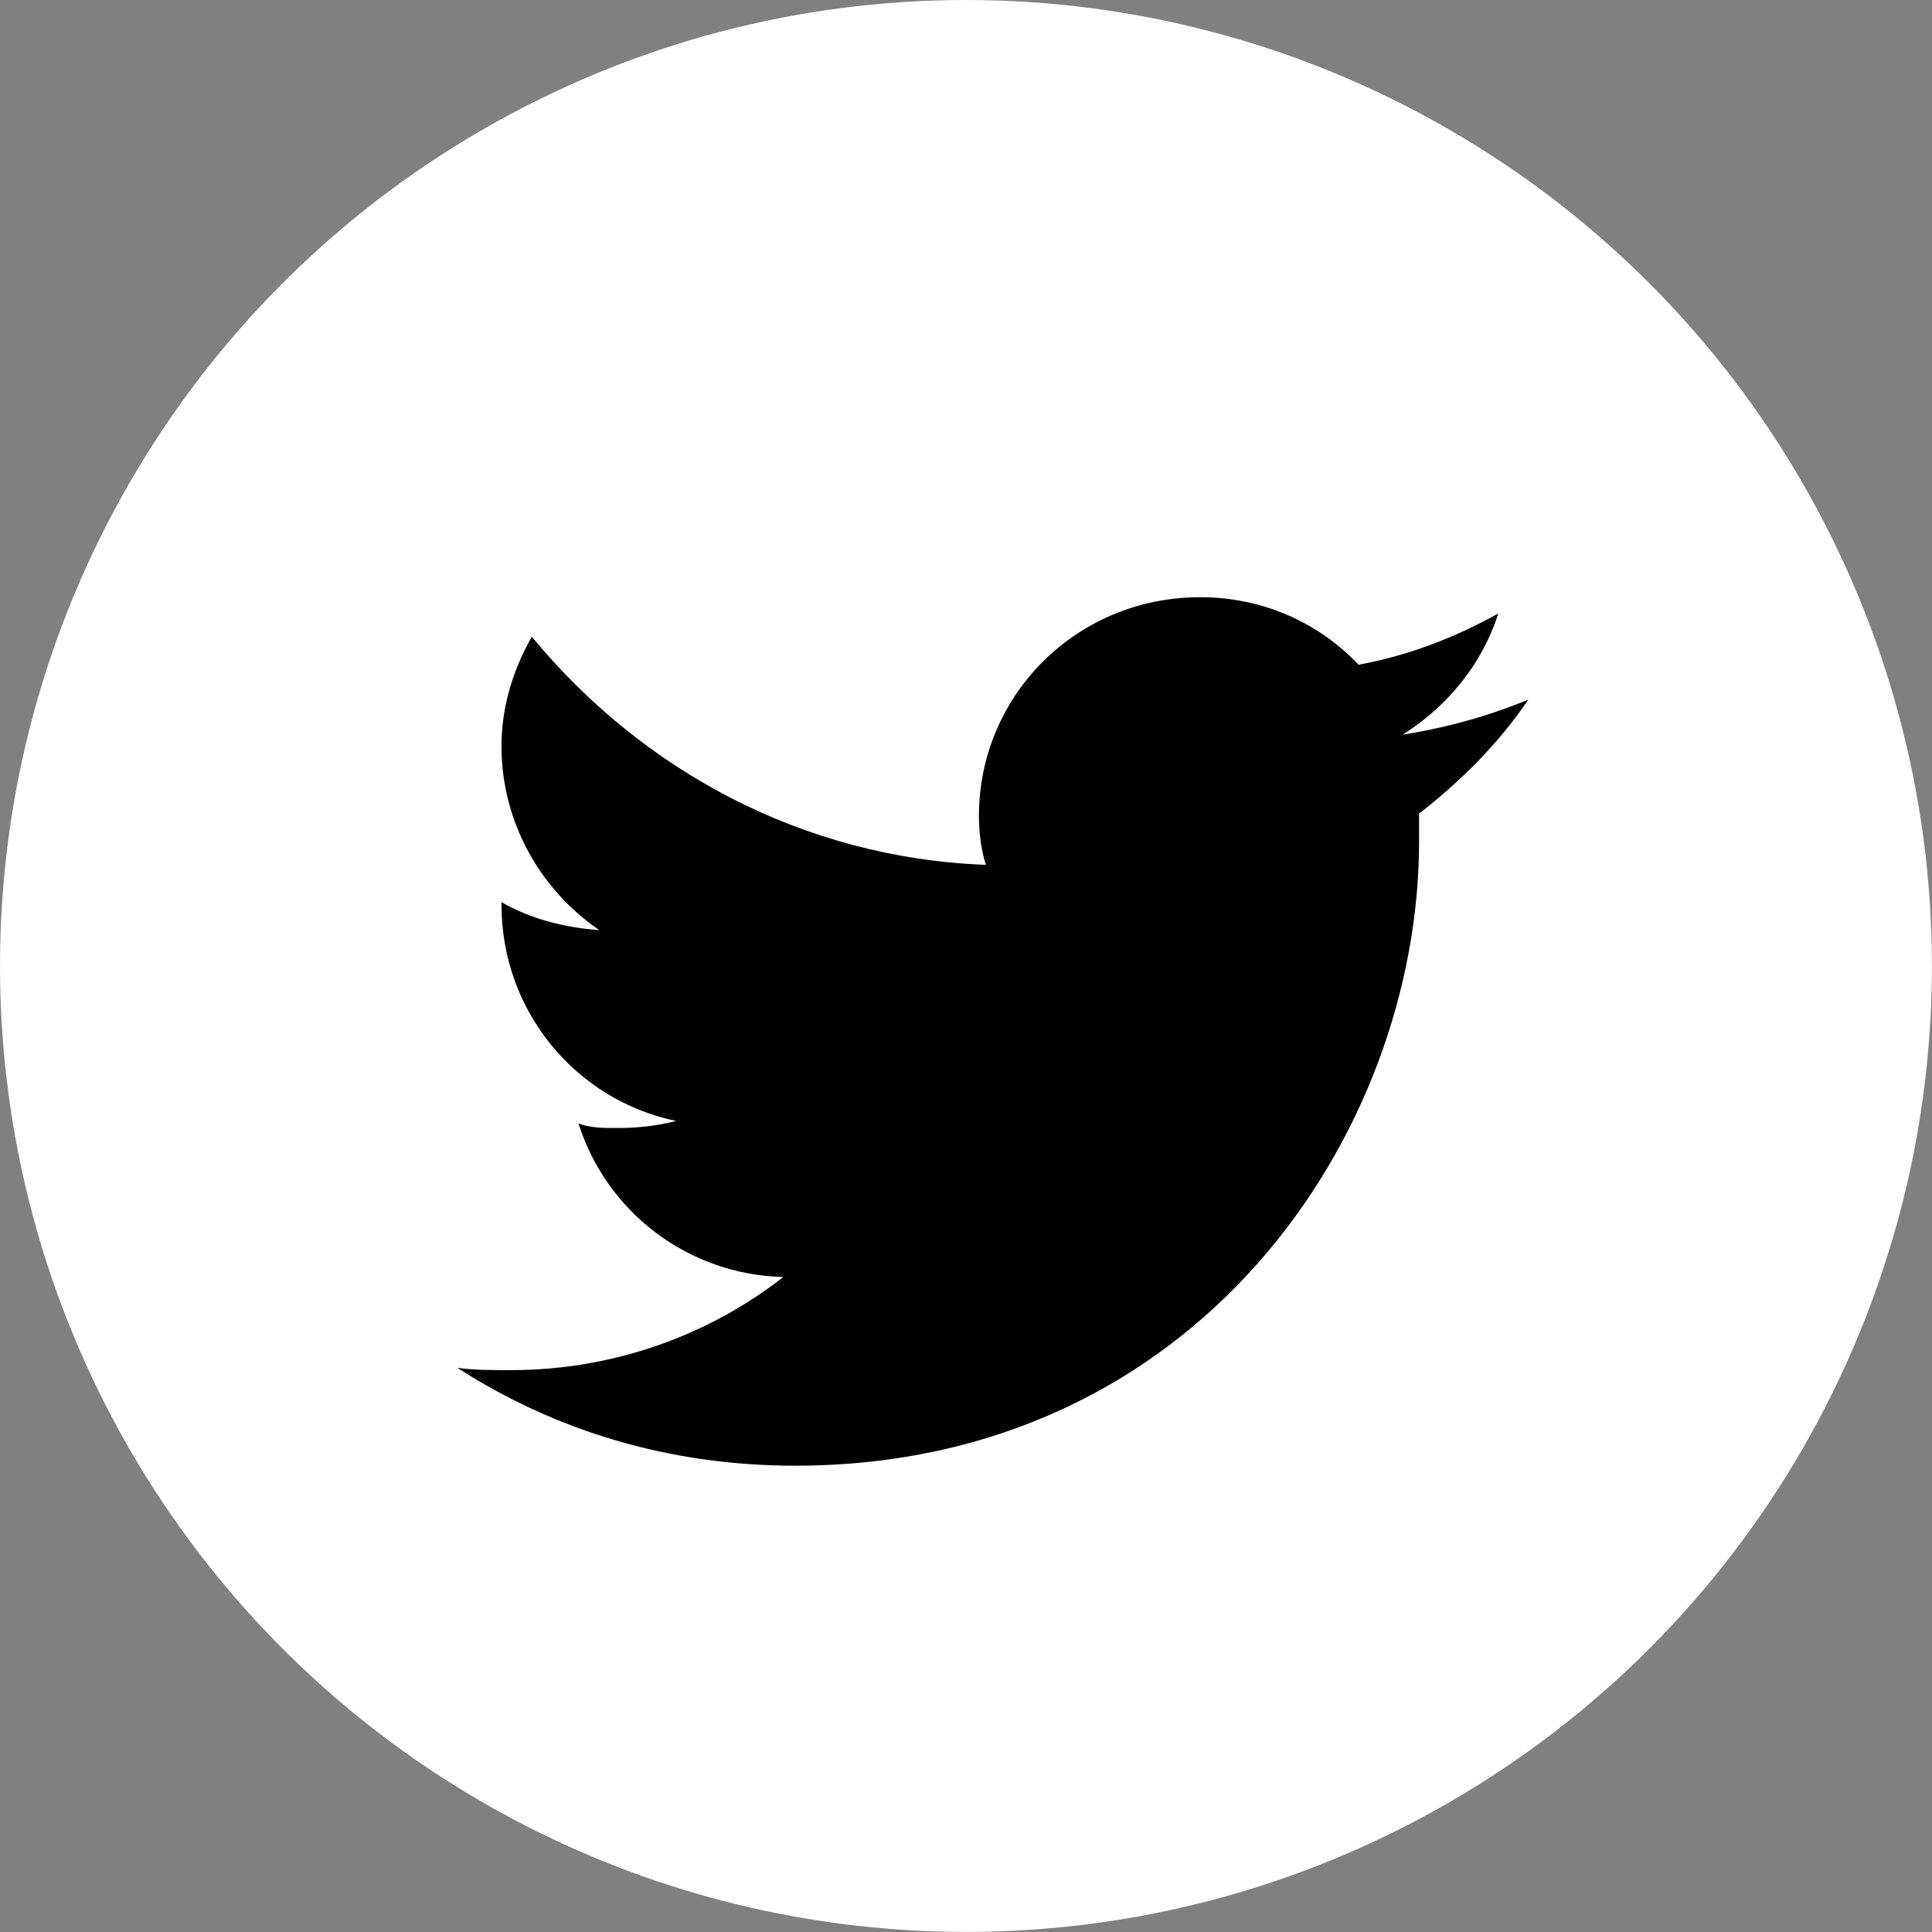
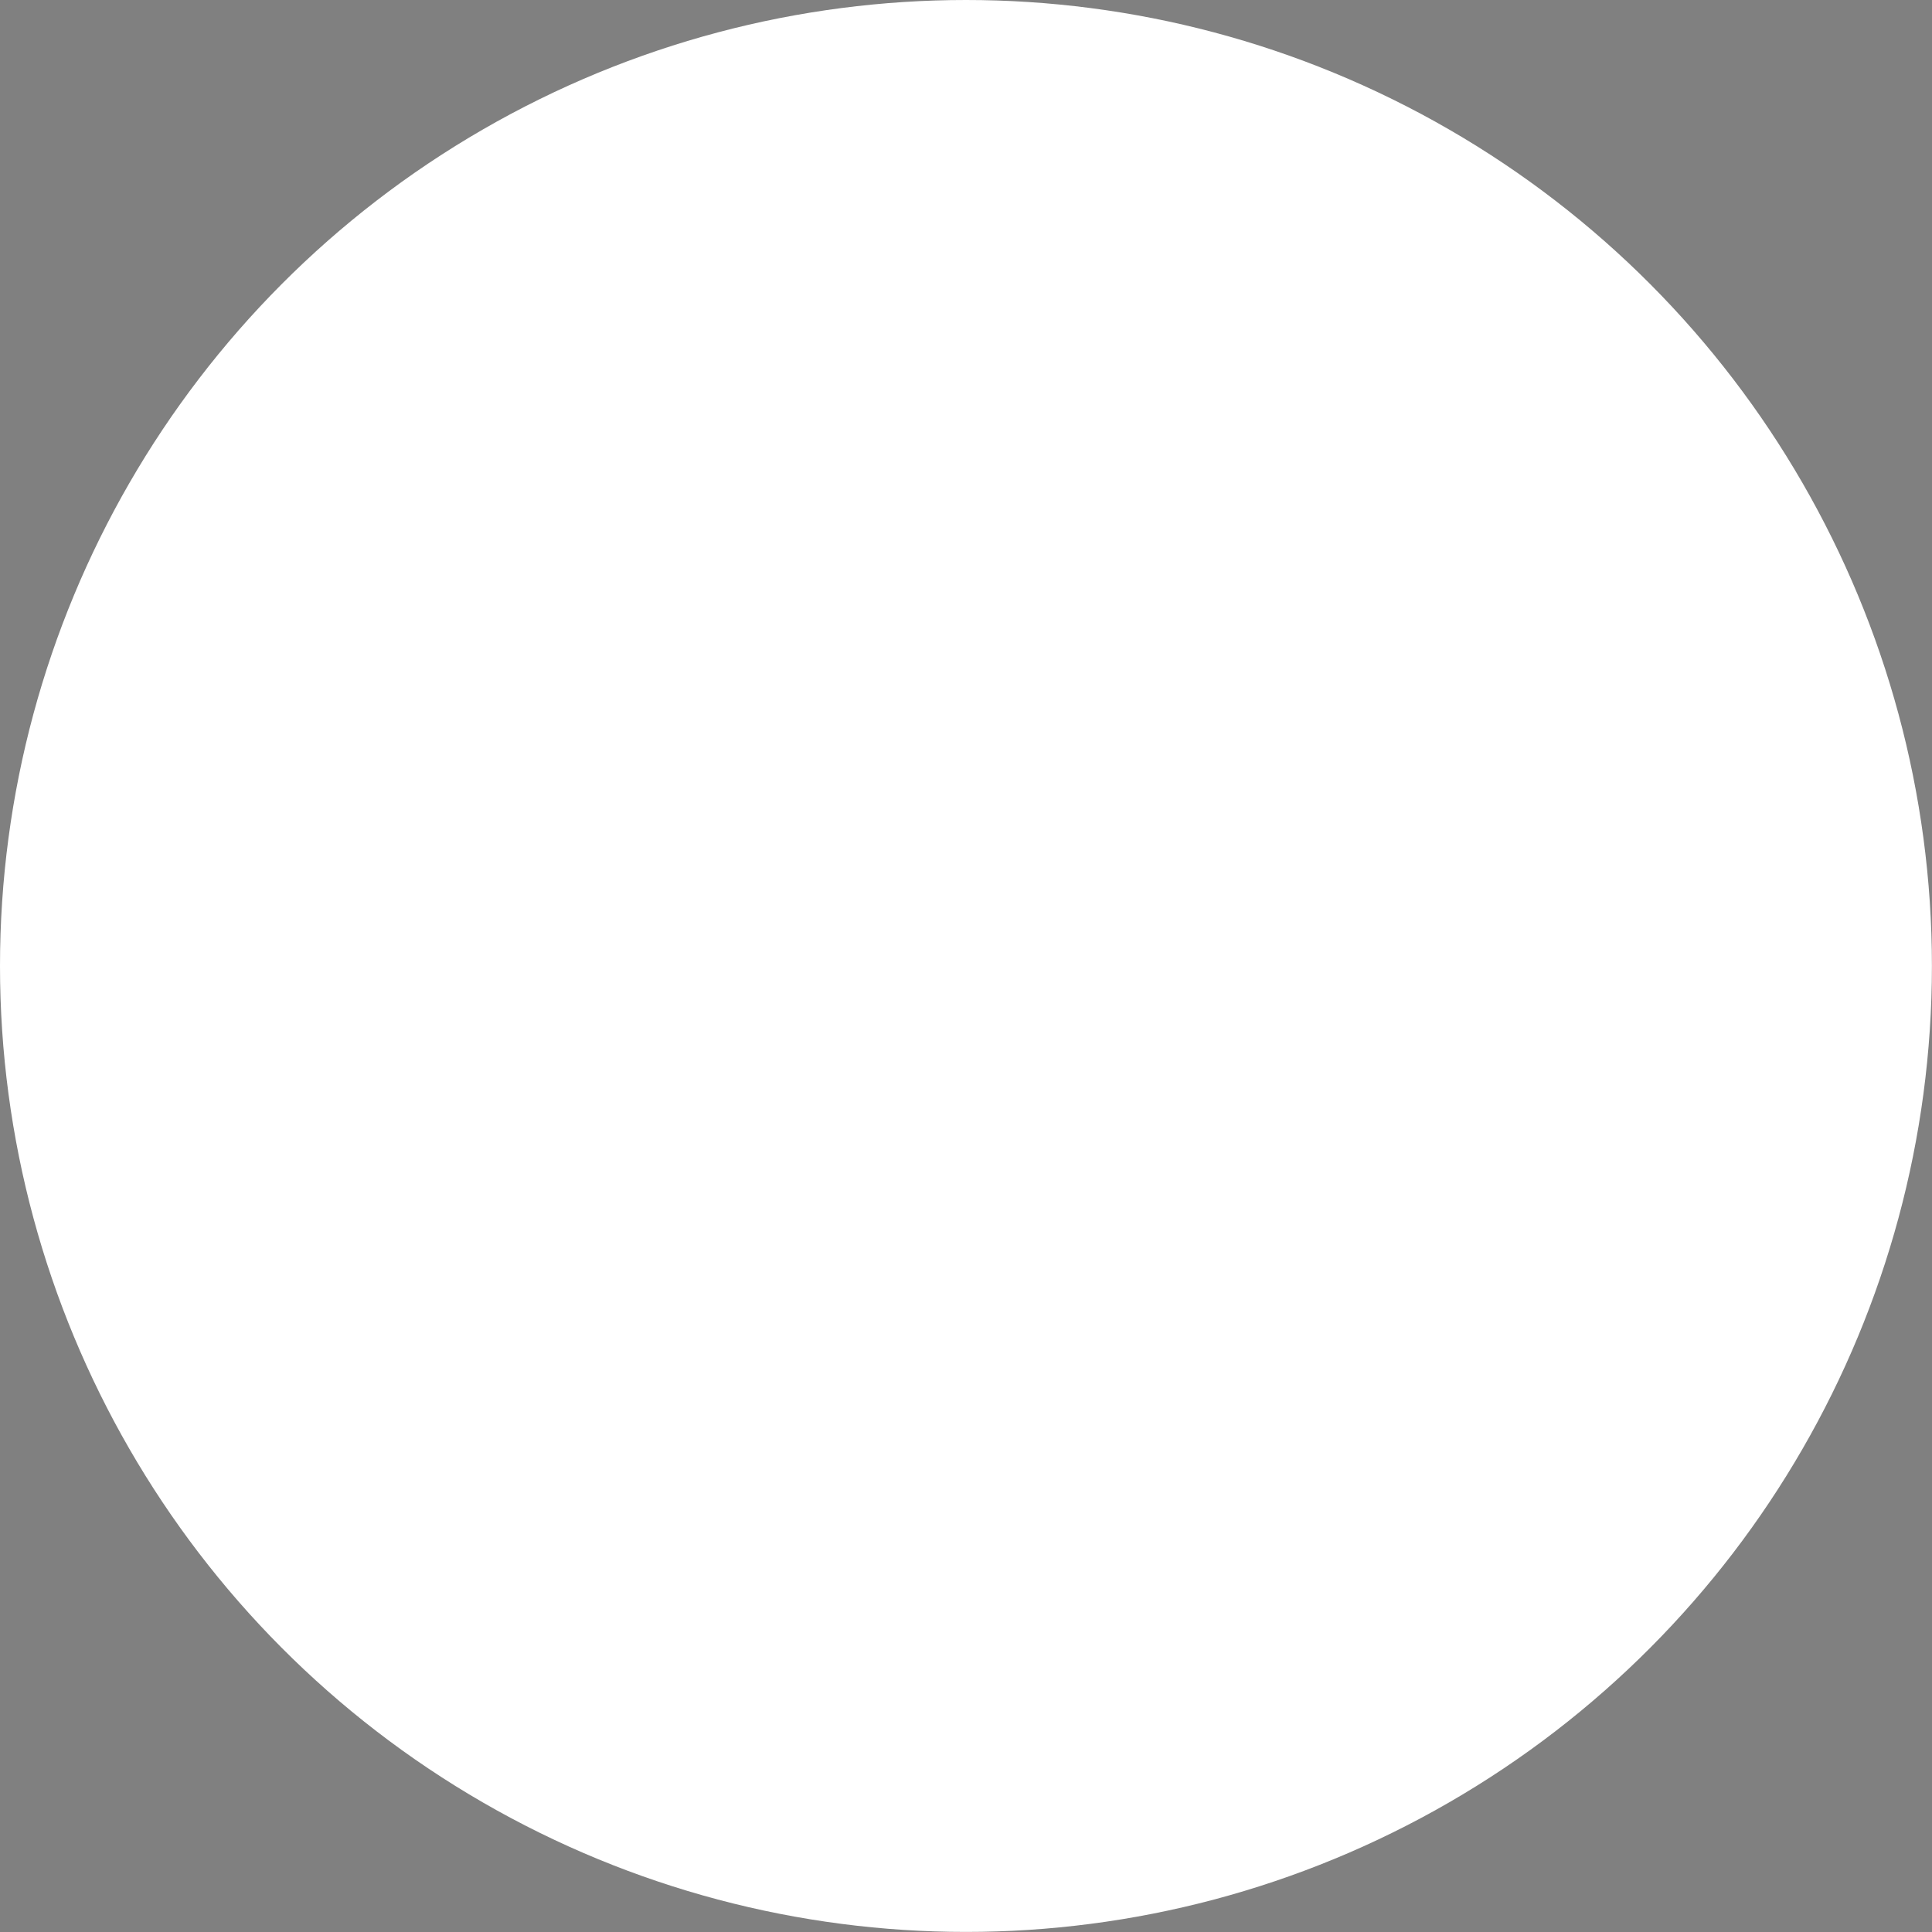
<svg xmlns="http://www.w3.org/2000/svg" version="1.1" id="Layer_1" x="0px" y="0px" width="24.441px" height="24.441px" viewBox="0 0 24.441 24.441" enable-background="new 0 0 24.441 24.441" xml:space="preserve">
  <rect x="0" y="0" width="24.441" height="24.441" fill="#808080" stroke="none" />
  <circle fill="#FFFFFF" cx="12.22" cy="12.22" r="12.22" />
-   <path fill="#010101" d="M17.952,10.293c0,0.118,0,0.235,0,0.355c0,3.682-2.797,7.894-7.894,7.894c-1.59,0-3.034-0.441-4.272-1.238  c0.206,0.029,0.441,0.029,0.679,0.029c1.295,0,2.502-0.441,3.444-1.178c-1.207-0.029-2.238-0.825-2.591-1.943  c0.146,0.058,0.324,0.058,0.499,0.058c0.266,0,0.501-0.029,0.736-0.089c-1.266-0.264-2.209-1.384-2.209-2.739v-0.029  c0.355,0.206,0.796,0.324,1.238,0.353c-0.736-0.499-1.238-1.355-1.238-2.327c0-0.501,0.149-0.971,0.384-1.384  c1.384,1.679,3.418,2.799,5.745,2.886c-0.06-0.175-0.089-0.413-0.089-0.616c0-1.533,1.238-2.77,2.799-2.77  c0.794,0,1.502,0.324,2.003,0.854c0.648-0.118,1.238-0.353,1.768-0.648c-0.206,0.648-0.648,1.178-1.209,1.533  c0.561-0.089,1.091-0.237,1.59-0.444C18.955,9.41,18.482,9.88,17.952,10.293z" />
</svg>